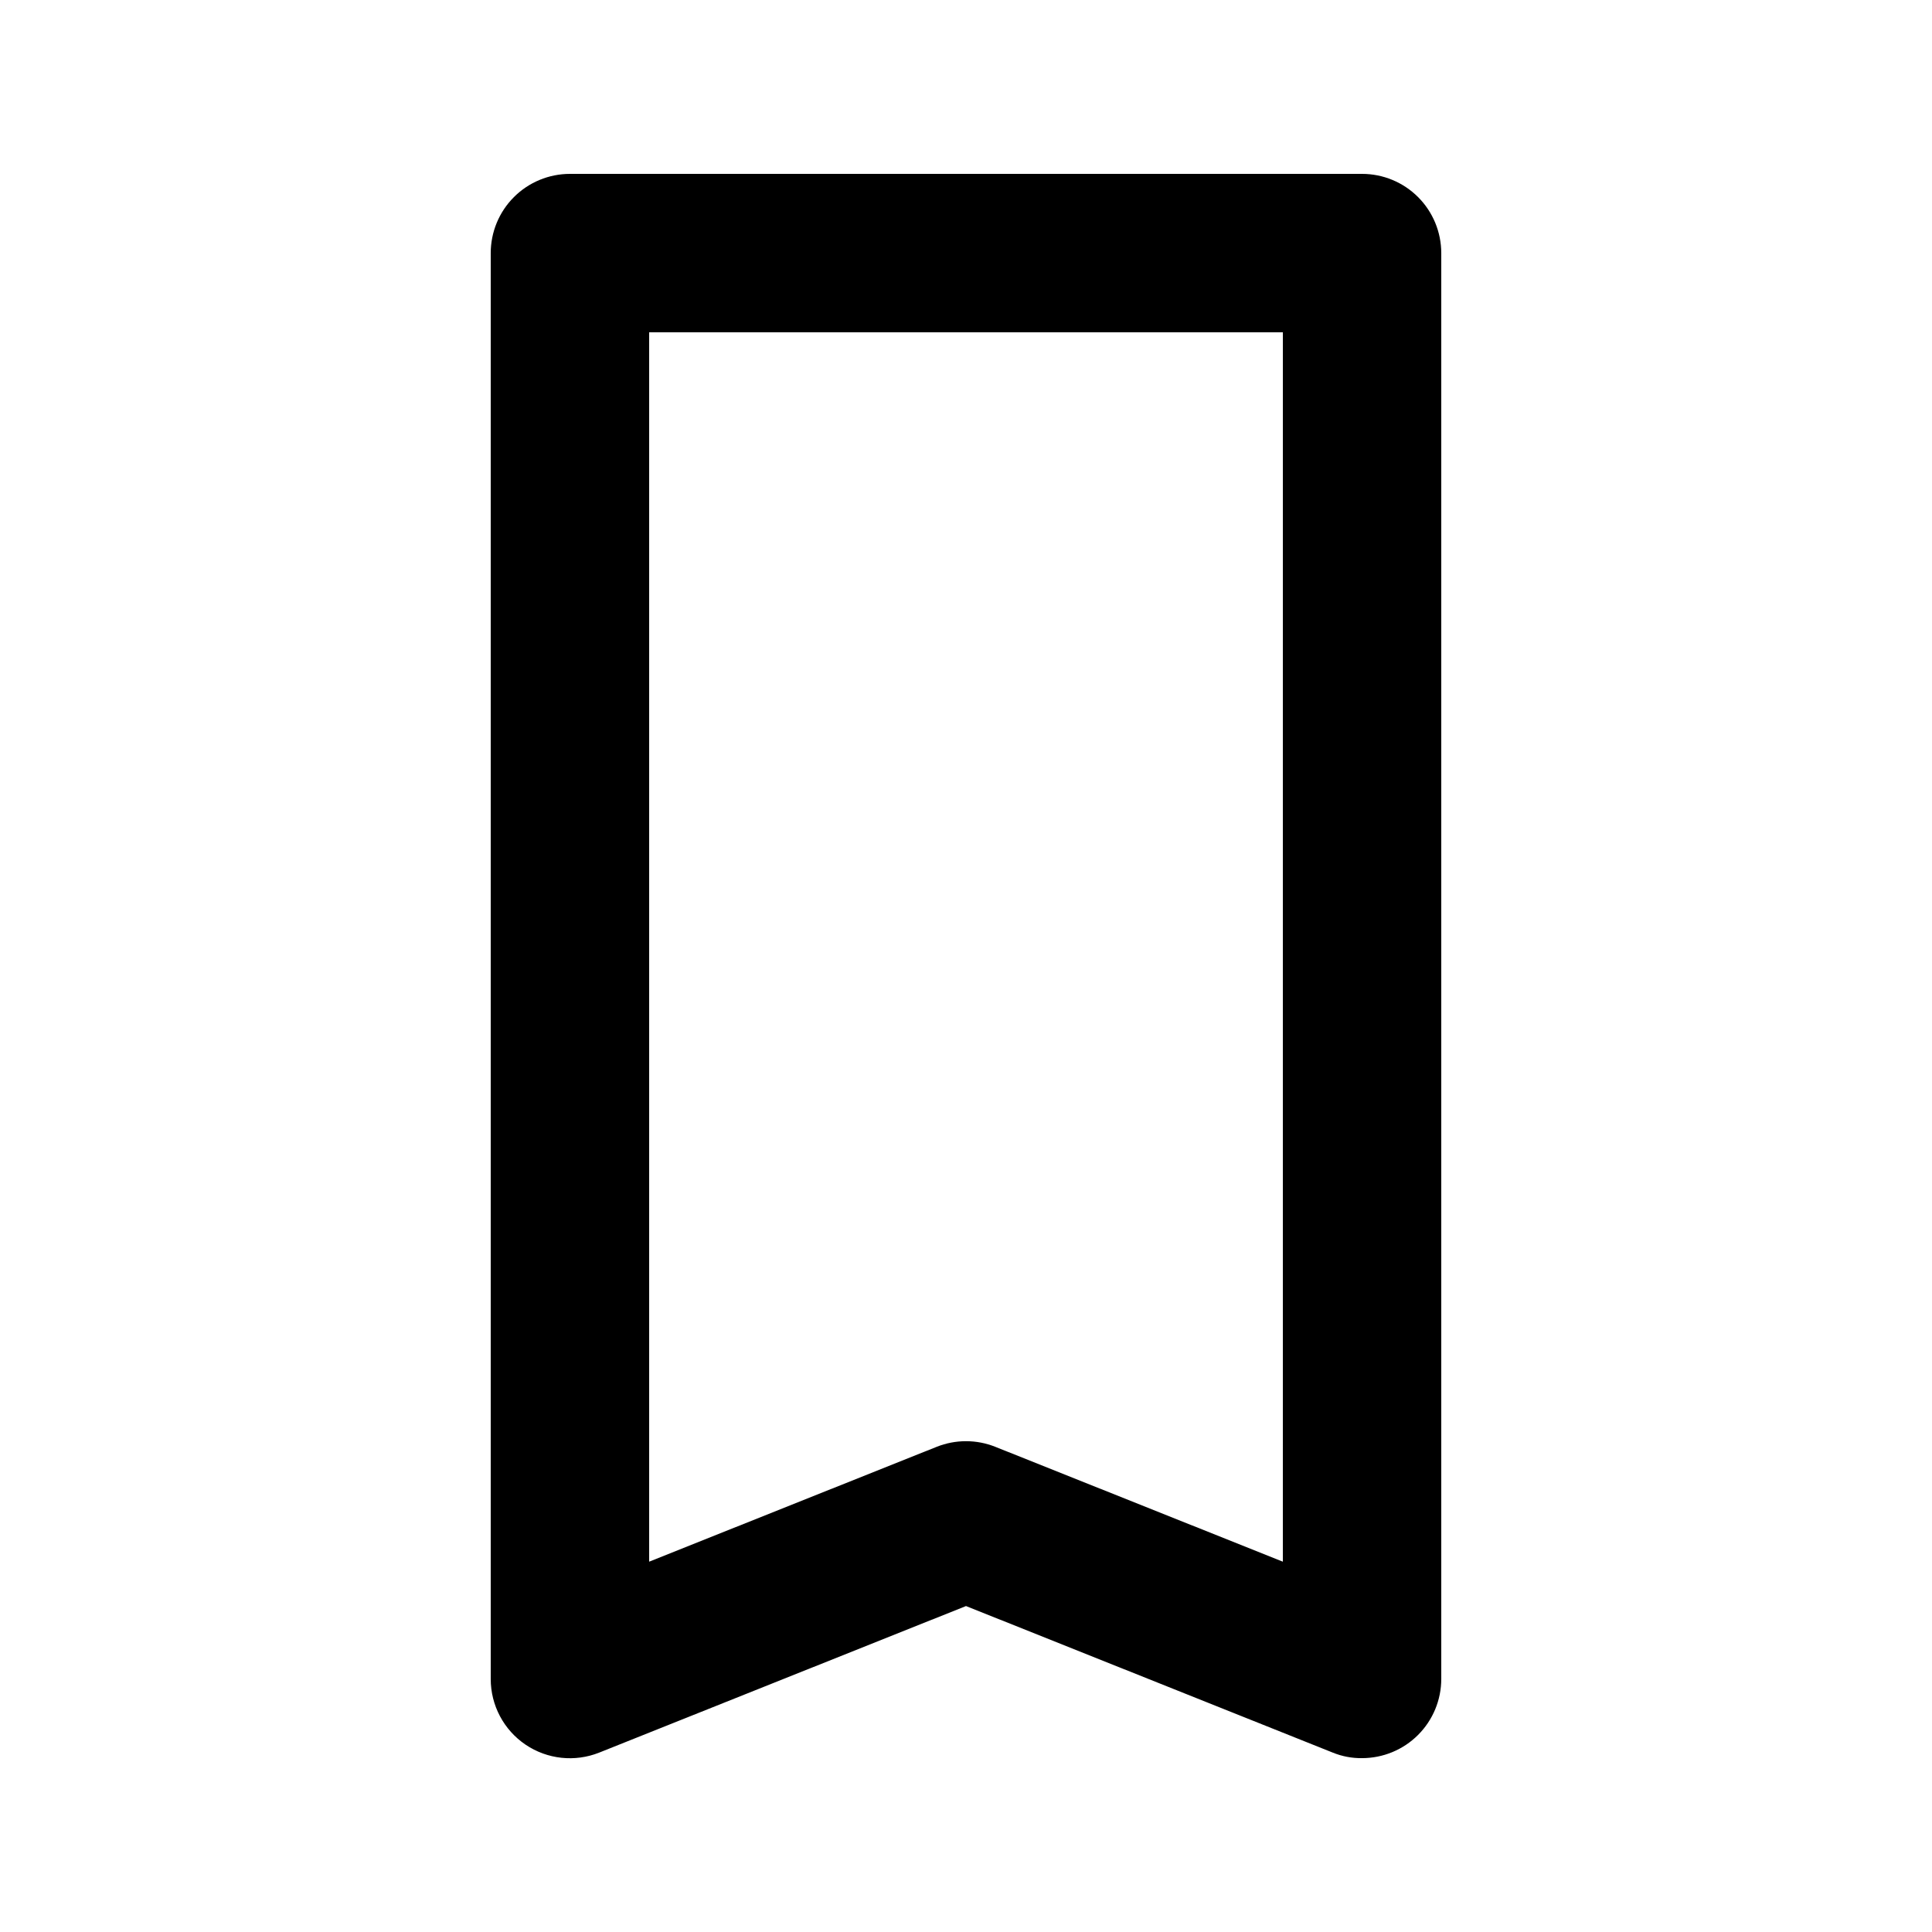
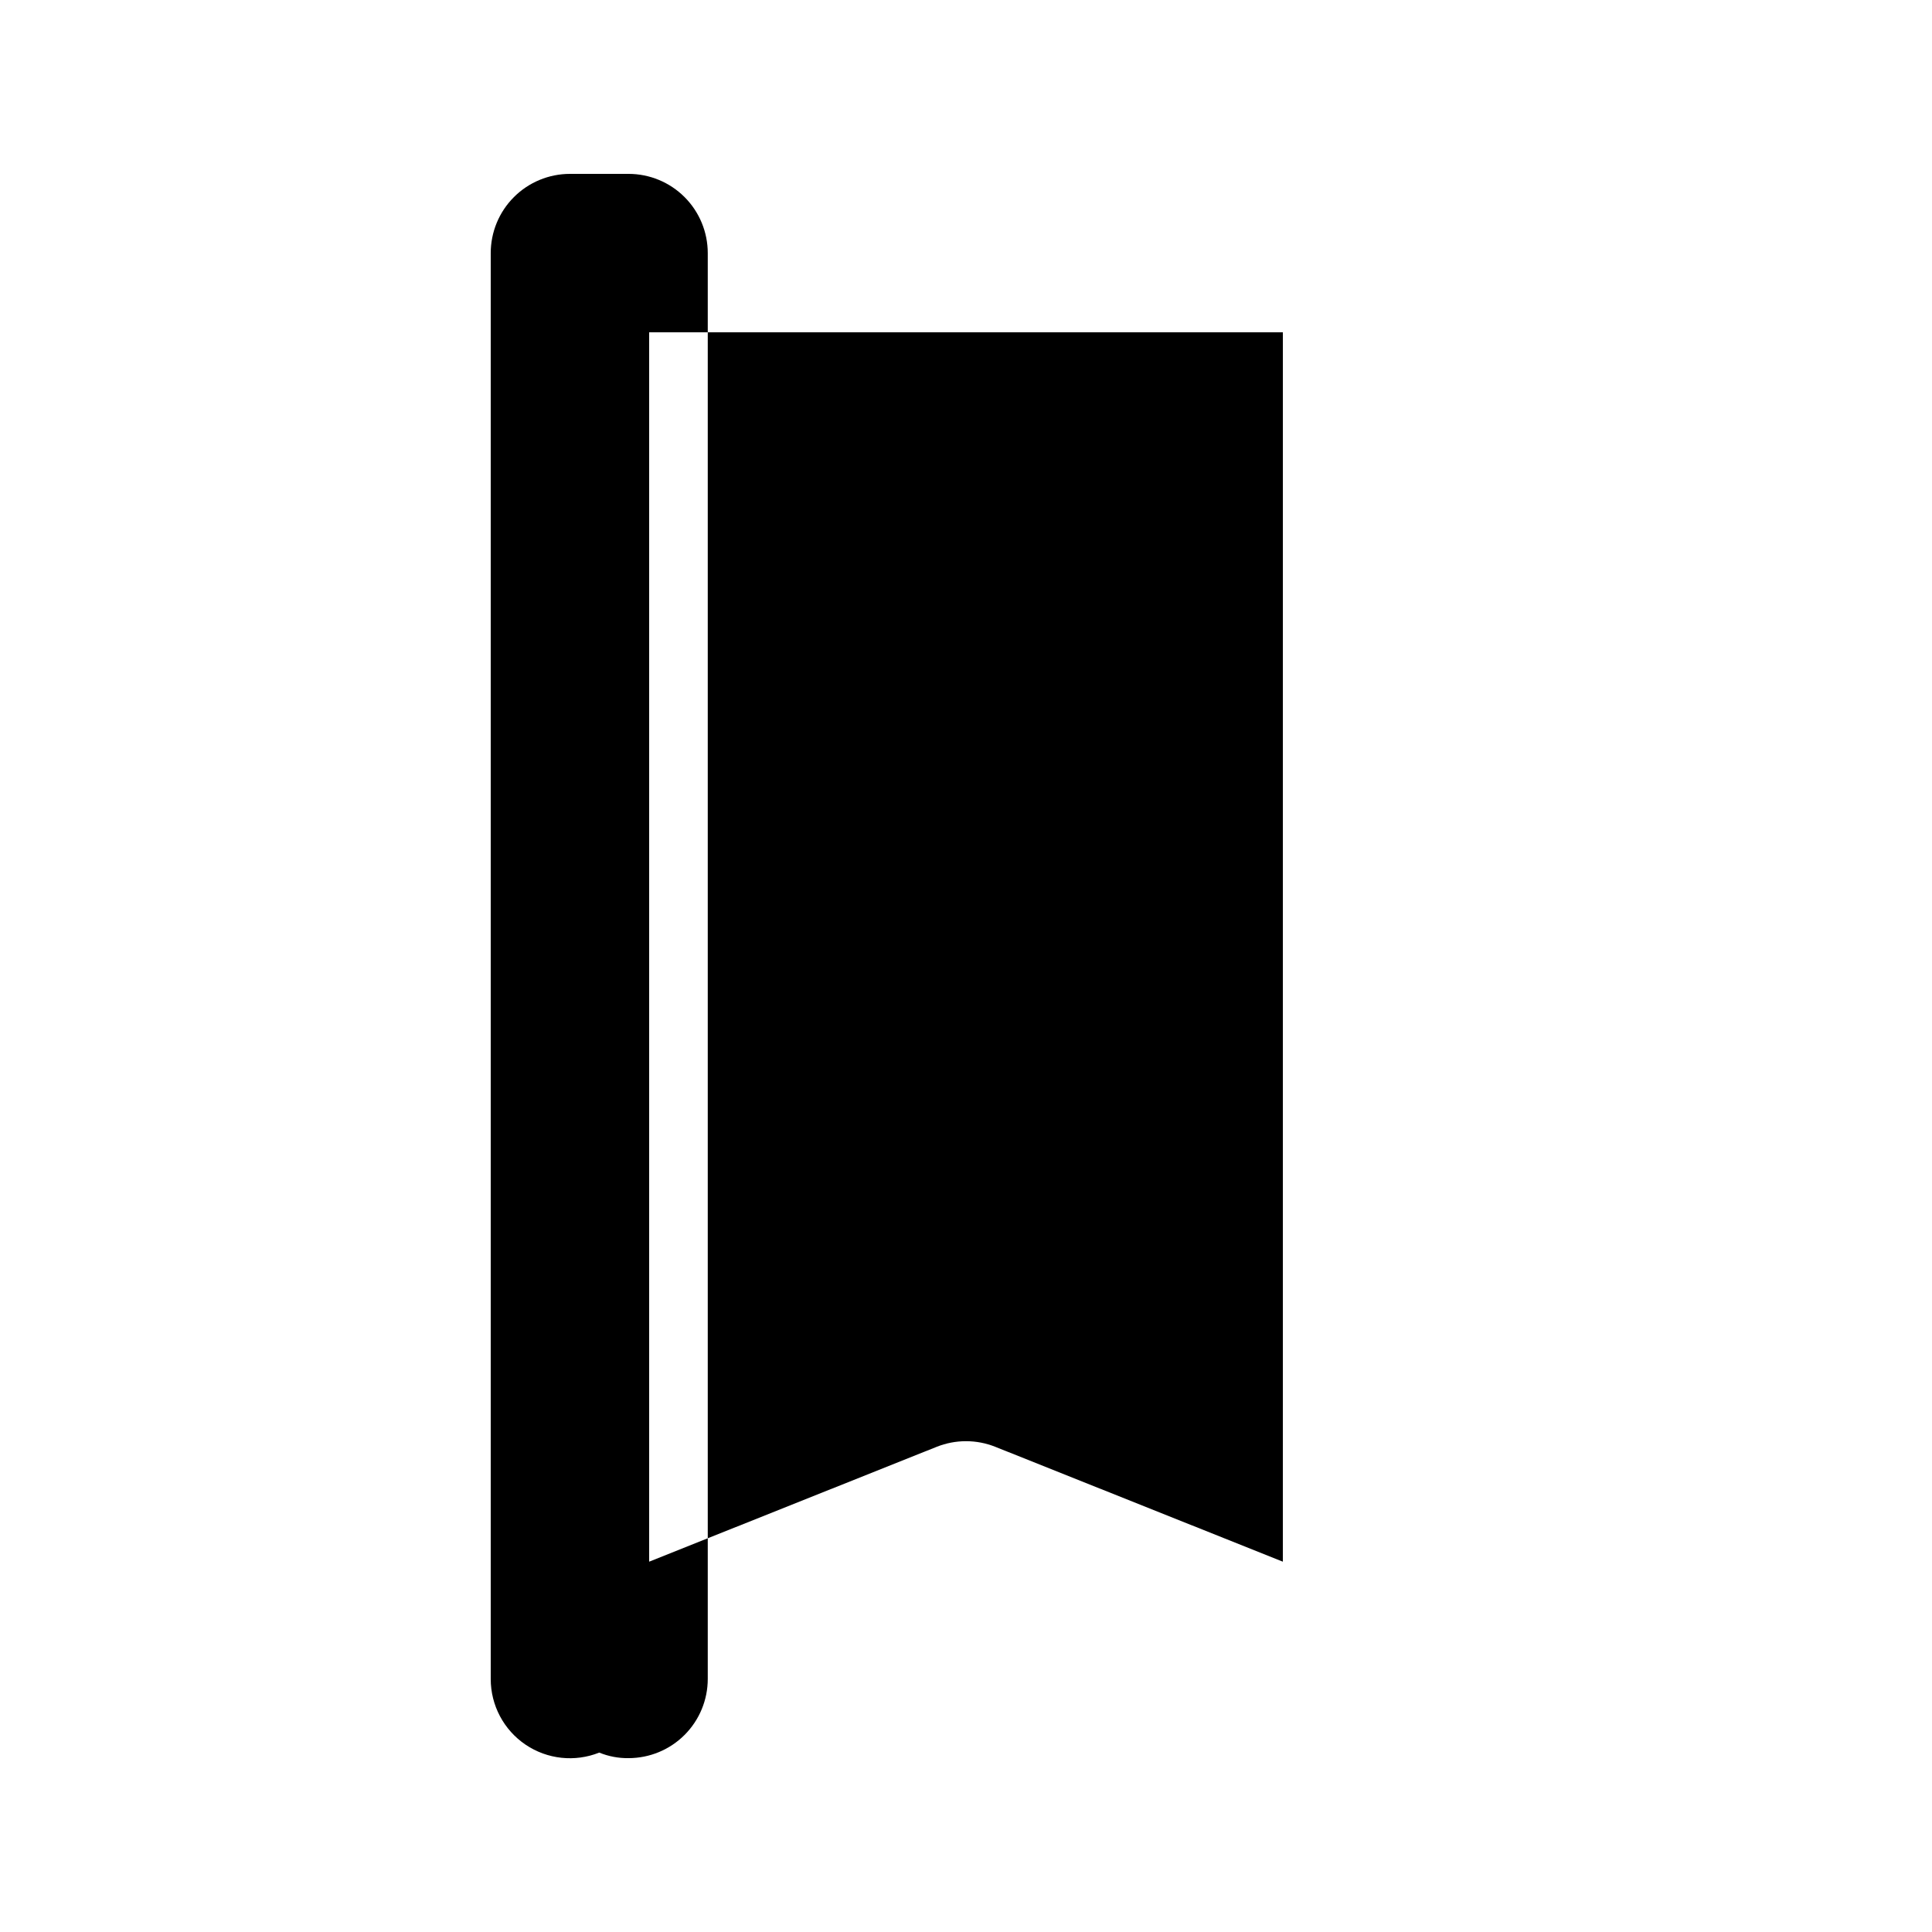
<svg xmlns="http://www.w3.org/2000/svg" fill="#000000" width="800px" height="800px" version="1.1" viewBox="144 144 512 512">
-   <path d="m504.96 190.08h-209.92c-5.566 0-10.906 2.211-14.844 6.148s-6.148 9.277-6.148 14.844v377.86c-0.012 6.984 3.449 13.516 9.234 17.426 5.762 3.887 13.07 4.672 19.523 2.098l97.195-38.836 97.191 38.836c2.465 1.008 5.106 1.508 7.766 1.469 5.57 0 10.91-2.211 14.844-6.148 3.938-3.938 6.148-9.273 6.148-14.844v-377.86c0-5.566-2.211-10.906-6.148-14.844-3.934-3.938-9.273-6.148-14.844-6.148zm-20.992 367.78-76.203-30.438h0.004c-4.988-1.988-10.547-1.988-15.535 0l-76.199 30.438v-325.8h167.94z" />
+   <path d="m504.96 190.08h-209.92c-5.566 0-10.906 2.211-14.844 6.148s-6.148 9.277-6.148 14.844v377.86c-0.012 6.984 3.449 13.516 9.234 17.426 5.762 3.887 13.07 4.672 19.523 2.098c2.465 1.008 5.106 1.508 7.766 1.469 5.57 0 10.91-2.211 14.844-6.148 3.938-3.938 6.148-9.273 6.148-14.844v-377.86c0-5.566-2.211-10.906-6.148-14.844-3.934-3.938-9.273-6.148-14.844-6.148zm-20.992 367.78-76.203-30.438h0.004c-4.988-1.988-10.547-1.988-15.535 0l-76.199 30.438v-325.8h167.94z" />
</svg>